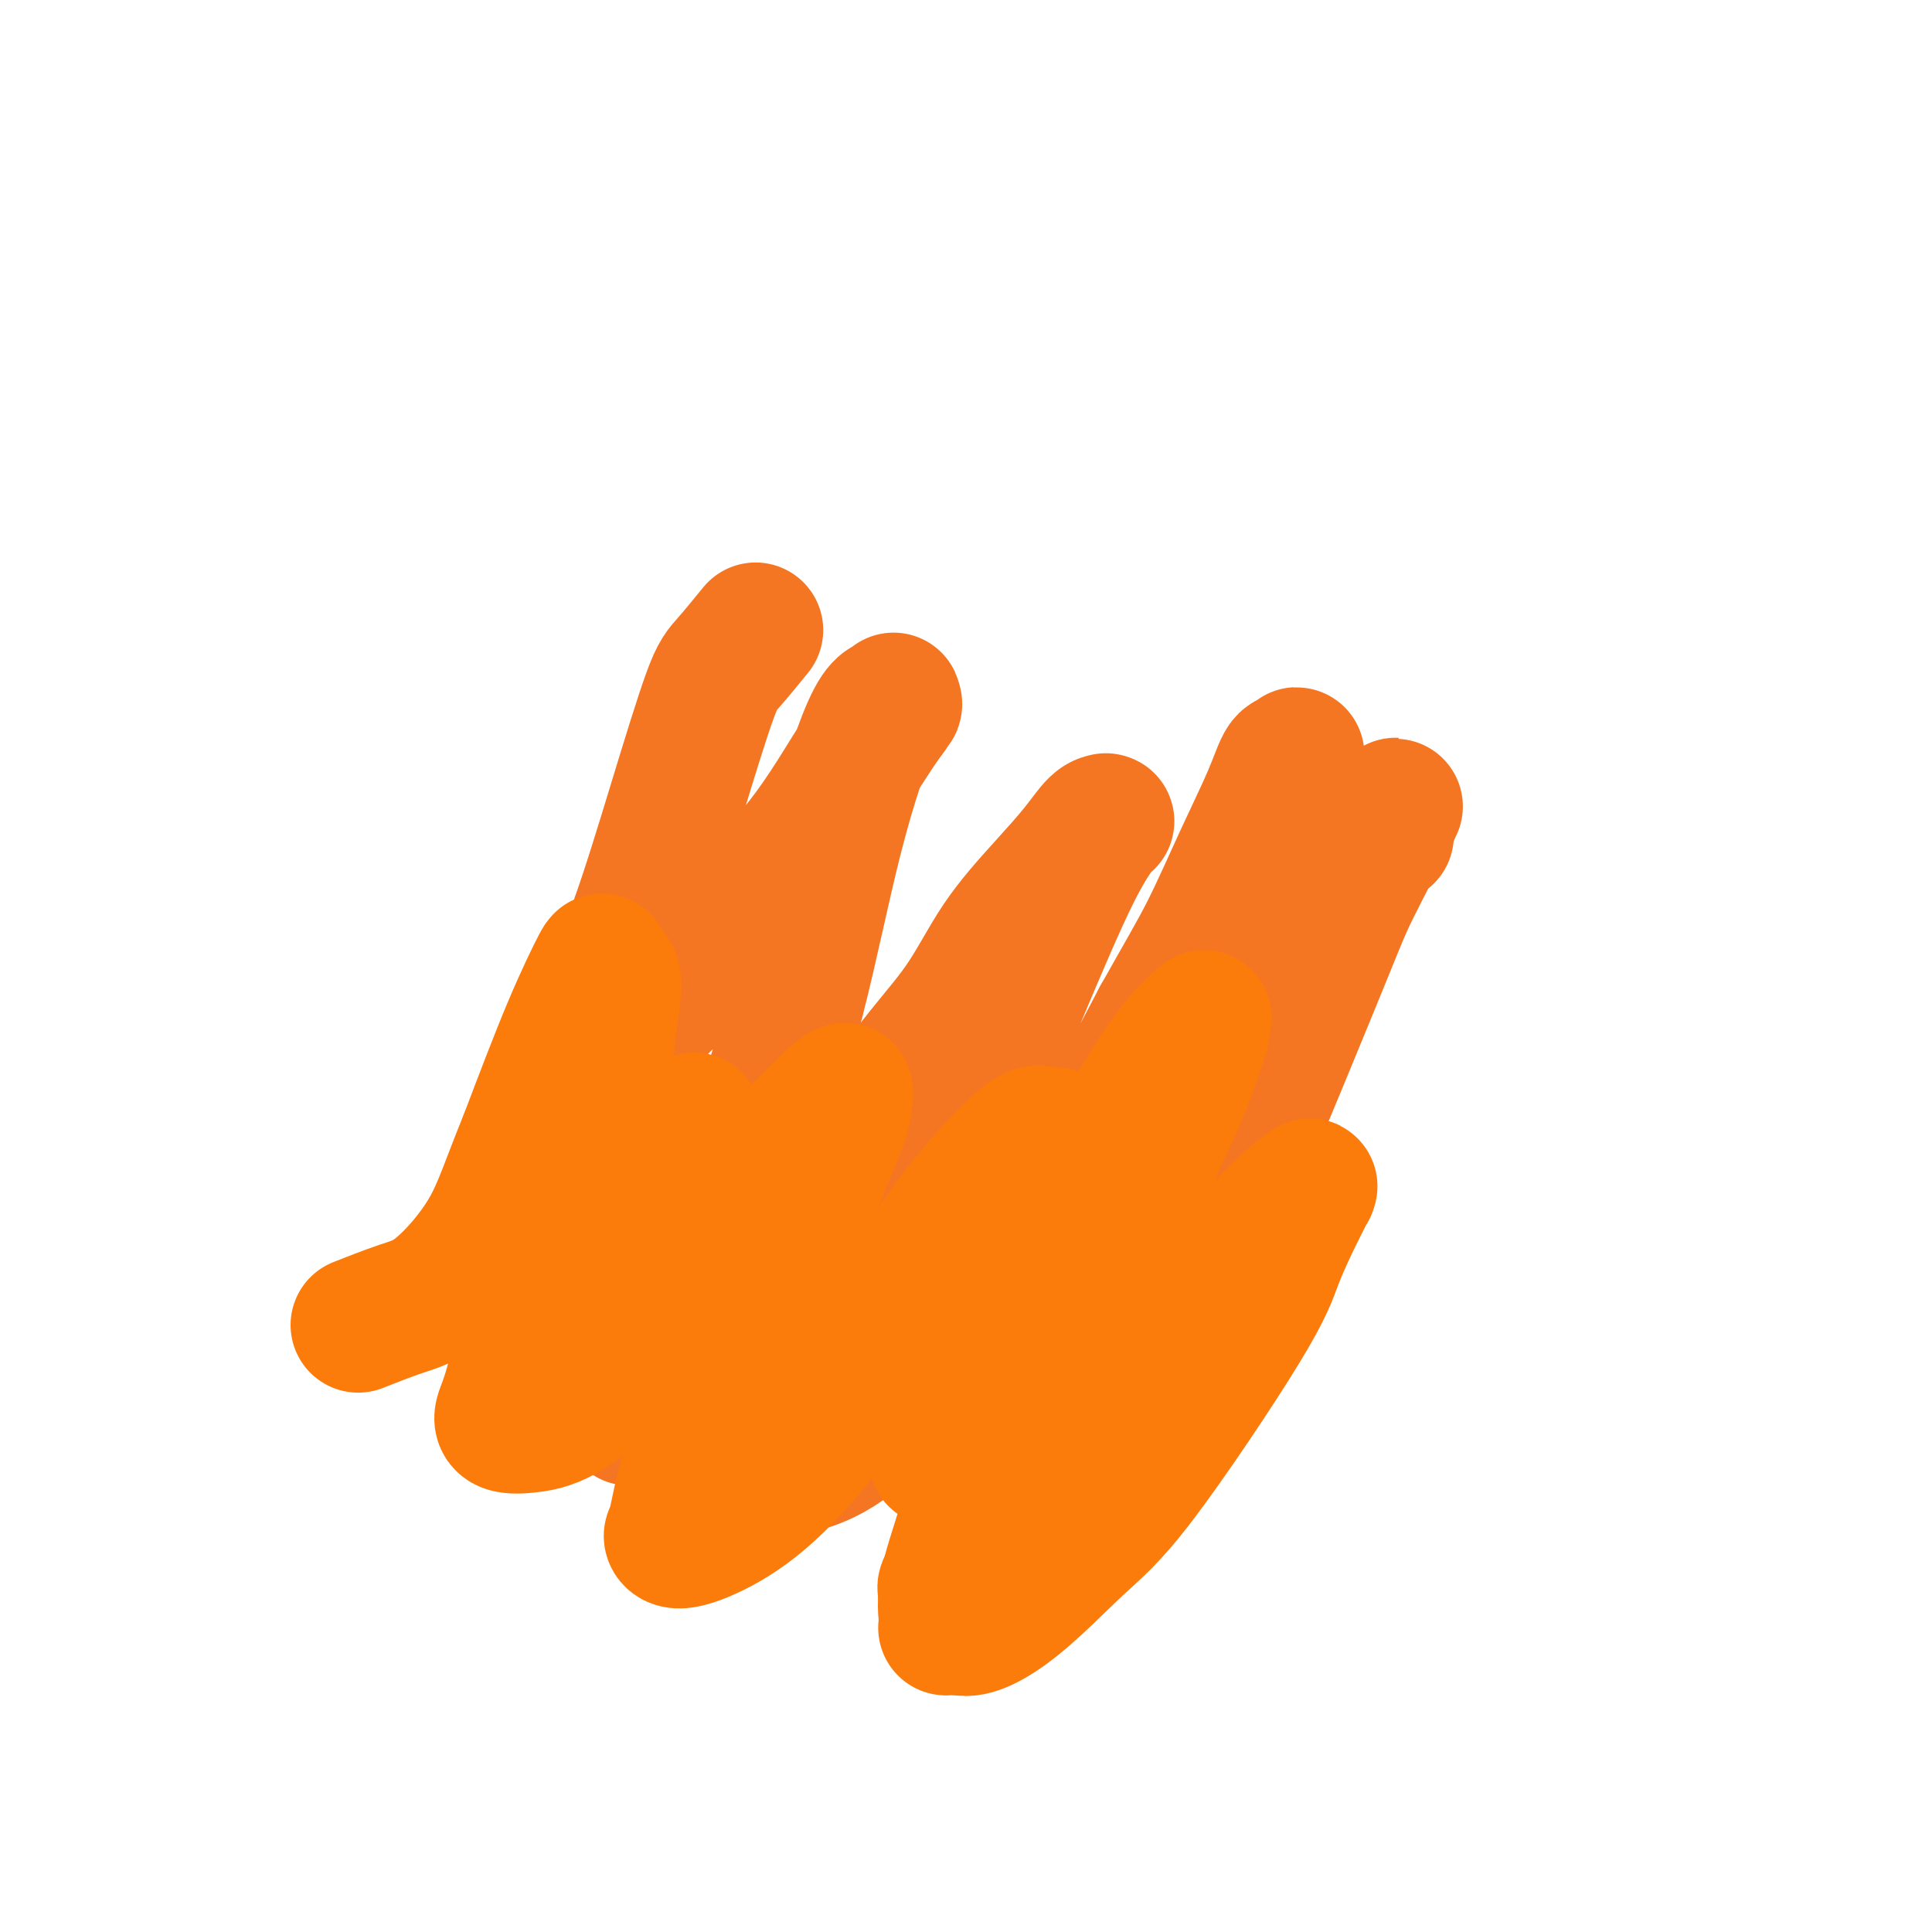
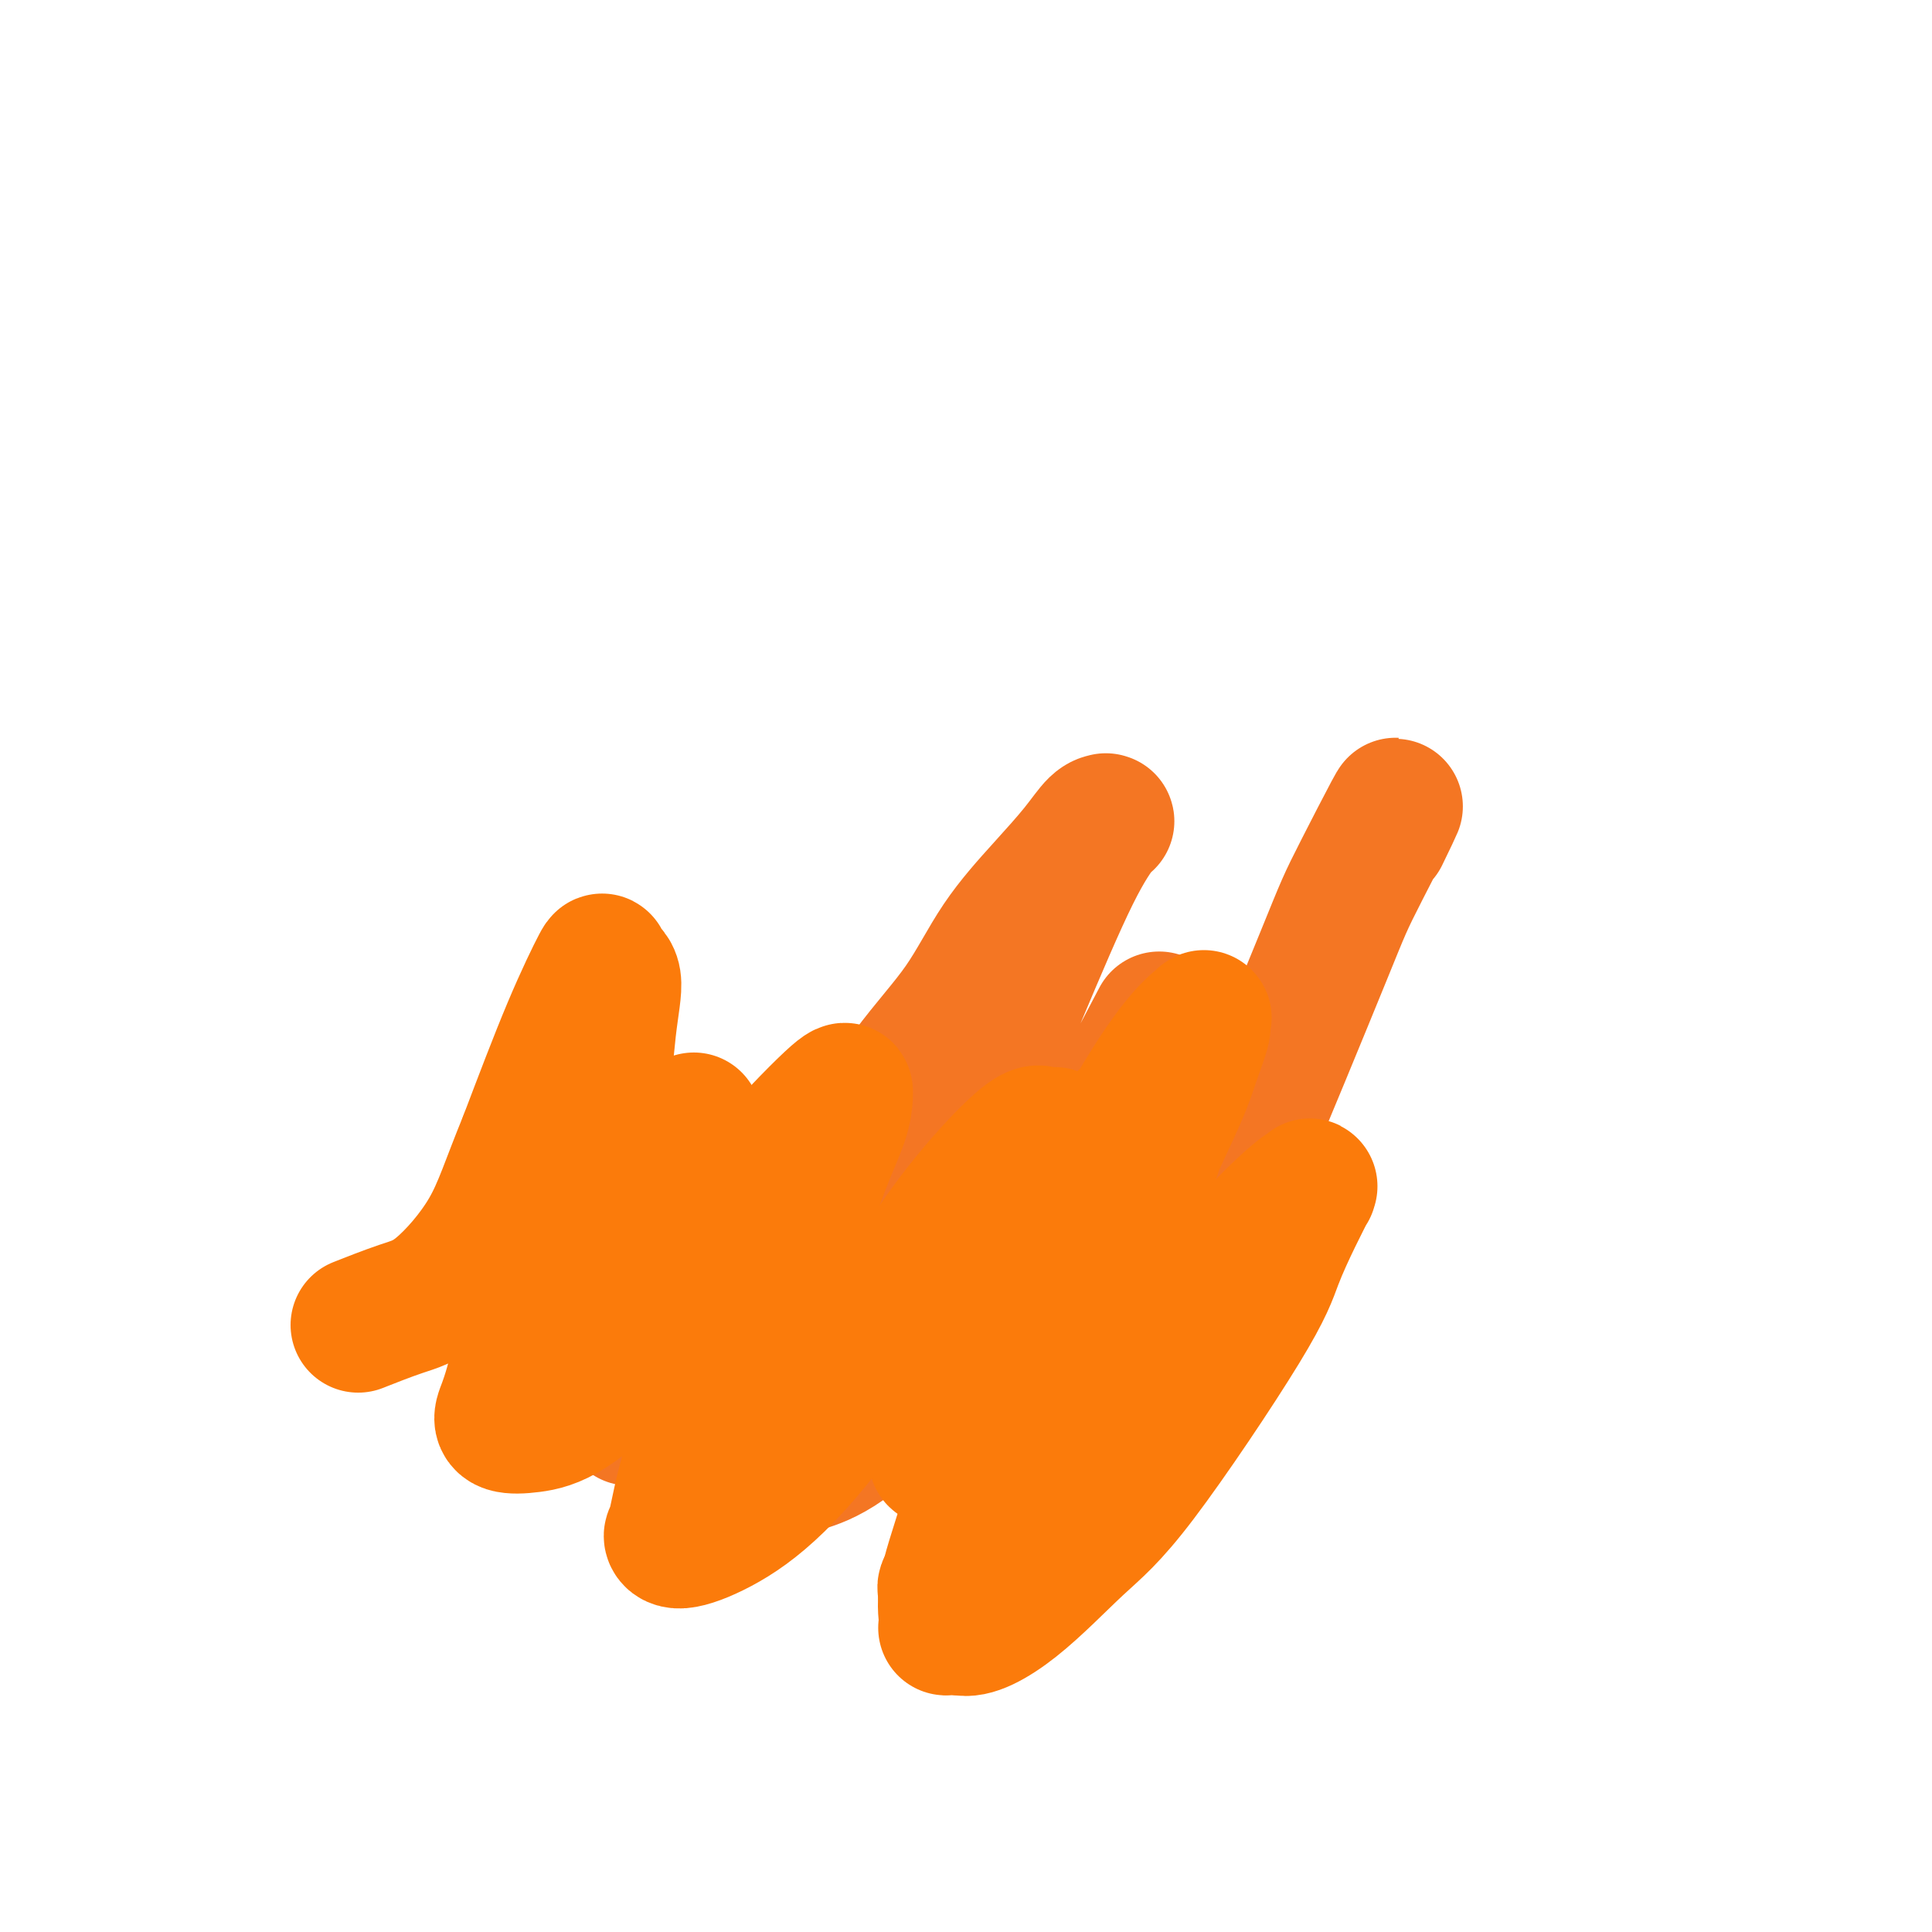
<svg xmlns="http://www.w3.org/2000/svg" viewBox="0 0 400 400" version="1.1">
  <g fill="none" stroke="#F47623" stroke-width="28" stroke-linecap="round" stroke-linejoin="round">
-     <path d="M156,131c-0.131,0.161 -0.261,0.321 0,0c0.261,-0.321 0.914,-1.124 0,0c-0.914,1.124 -3.396,4.173 -5,6c-1.604,1.827 -2.330,2.431 -4,7c-1.670,4.569 -4.285,13.103 -7,22c-2.715,8.897 -5.530,18.156 -8,25c-2.470,6.844 -4.596,11.273 -7,16c-2.404,4.727 -5.088,9.753 -7,13c-1.912,3.247 -3.053,4.716 -4,6c-0.947,1.284 -1.701,2.382 -2,3c-0.299,0.618 -0.143,0.755 0,1c0.143,0.245 0.273,0.599 1,0c0.727,-0.599 2.050,-2.152 4,-4c1.950,-1.848 4.526,-3.993 8,-7c3.474,-3.007 7.846,-6.878 12,-11c4.154,-4.122 8.091,-8.495 12,-13c3.909,-4.505 7.789,-9.143 11,-13c3.211,-3.857 5.754,-6.935 8,-10c2.246,-3.065 4.195,-6.119 6,-9c1.805,-2.881 3.467,-5.590 5,-8c1.533,-2.410 2.938,-4.522 4,-6c1.062,-1.478 1.781,-2.322 2,-3c0.219,-0.678 -0.061,-1.189 0,-1c0.061,0.189 0.464,1.077 0,1c-0.464,-0.077 -1.794,-1.120 -4,3c-2.206,4.120 -5.287,13.402 -8,24c-2.713,10.598 -5.057,22.511 -8,34c-2.943,11.489 -6.485,22.555 -10,32c-3.515,9.445 -7.004,17.270 -10,24c-2.996,6.730 -5.498,12.365 -8,18" />
    <path d="M137,281c-4.053,8.916 -5.186,10.207 -6,11c-0.814,0.793 -1.309,1.087 -1,1c0.309,-0.087 1.421,-0.556 1,0c-0.421,0.556 -2.376,2.136 3,-4c5.376,-6.136 18.083,-19.988 26,-29c7.917,-9.012 11.046,-13.184 15,-19c3.954,-5.816 8.735,-13.275 13,-19c4.265,-5.725 8.014,-9.716 11,-14c2.986,-4.284 5.210,-8.861 8,-13c2.790,-4.139 6.145,-7.841 9,-11c2.855,-3.159 5.210,-5.776 7,-8c1.790,-2.224 3.016,-4.056 4,-5c0.984,-0.944 1.728,-1.002 2,-1c0.272,0.002 0.073,0.063 0,0c-0.073,-0.063 -0.021,-0.249 -1,1c-0.979,1.249 -2.990,3.934 -6,10c-3.010,6.066 -7.017,15.513 -11,25c-3.983,9.487 -7.940,19.013 -12,28c-4.060,8.987 -8.222,17.434 -12,25c-3.778,7.566 -7.171,14.249 -10,20c-2.829,5.751 -5.093,10.568 -7,14c-1.907,3.432 -3.458,5.477 -4,7c-0.542,1.523 -0.074,2.524 0,3c0.074,0.476 -0.245,0.426 1,0c1.245,-0.426 4.055,-1.227 8,-4c3.945,-2.773 9.027,-7.516 14,-13c4.973,-5.484 9.838,-11.707 15,-18c5.162,-6.293 10.620,-12.656 15,-19c4.380,-6.344 7.680,-12.670 11,-19c3.320,-6.330 6.660,-12.665 10,-19" />
-     <path d="M240,211c5.175,-9.227 7.614,-13.294 10,-18c2.386,-4.706 4.720,-10.053 7,-15c2.280,-4.947 4.507,-9.496 6,-13c1.493,-3.504 2.252,-5.964 3,-7c0.748,-1.036 1.486,-0.648 2,-1c0.514,-0.352 0.805,-1.445 0,0c-0.805,1.445 -2.705,5.429 -4,8c-1.295,2.571 -1.984,3.728 -4,9c-2.016,5.272 -5.358,14.660 -9,23c-3.642,8.340 -7.585,15.633 -11,23c-3.415,7.367 -6.303,14.808 -9,21c-2.697,6.192 -5.202,11.137 -8,16c-2.798,4.863 -5.888,9.646 -8,13c-2.112,3.354 -3.246,5.278 -5,11c-1.754,5.722 -4.127,15.240 -5,19c-0.873,3.760 -0.246,1.762 1,1c1.246,-0.762 3.110,-0.287 6,-2c2.890,-1.713 6.806,-5.613 11,-10c4.194,-4.387 8.665,-9.259 13,-15c4.335,-5.741 8.534,-12.350 12,-19c3.466,-6.650 6.200,-13.340 9,-20c2.800,-6.660 5.668,-13.290 8,-19c2.332,-5.710 4.130,-10.500 6,-15c1.870,-4.500 3.812,-8.708 5,-11c1.188,-2.292 1.622,-2.667 3,-5c1.378,-2.333 3.699,-6.625 5,-9c1.301,-2.375 1.581,-2.832 2,-3c0.419,-0.168 0.977,-0.048 1,0c0.023,0.048 -0.488,0.024 -1,0" />
    <path d="M286,173c7.054,-14.496 -0.312,-0.235 -4,7c-3.688,7.235 -3.697,7.444 -8,18c-4.303,10.556 -12.901,31.459 -17,41c-4.099,9.541 -3.698,7.719 -4,8c-0.302,0.281 -1.307,2.665 -3,6c-1.693,3.335 -4.072,7.620 -6,11c-1.928,3.380 -3.403,5.854 -5,9c-1.597,3.146 -3.314,6.962 -5,11c-1.686,4.038 -3.339,8.296 -4,10c-0.661,1.704 -0.331,0.852 0,0" />
  </g>
  <g fill="none" stroke="#FB7B0B" stroke-width="28" stroke-linecap="round" stroke-linejoin="round">
    <path d="M232,233c-0.153,0.267 -0.307,0.535 0,0c0.307,-0.535 1.074,-1.872 0,0c-1.074,1.872 -3.991,6.952 -8,14c-4.009,7.048 -9.112,16.065 -13,23c-3.888,6.935 -6.561,11.789 -9,16c-2.439,4.211 -4.644,7.779 -6,10c-1.356,2.221 -1.863,3.094 -2,4c-0.137,0.906 0.097,1.846 0,2c-0.097,0.154 -0.524,-0.479 0,-1c0.524,-0.521 1.999,-0.932 4,-3c2.001,-2.068 4.528,-5.794 7,-8c2.472,-2.206 4.888,-2.892 11,-12c6.112,-9.108 15.918,-26.640 20,-34c4.082,-7.360 2.438,-4.550 3,-6c0.562,-1.450 3.331,-7.161 5,-11c1.669,-3.839 2.240,-5.805 3,-8c0.760,-2.195 1.709,-4.618 2,-6c0.291,-1.382 -0.077,-1.722 0,-2c0.077,-0.278 0.599,-0.495 0,0c-0.599,0.495 -2.319,1.701 -5,5c-2.681,3.299 -6.323,8.691 -11,17c-4.677,8.309 -10.387,19.537 -15,30c-4.613,10.463 -8.128,20.163 -11,29c-2.872,8.837 -5.101,16.813 -7,23c-1.899,6.187 -3.468,10.586 -4,14c-0.532,3.414 -0.028,5.842 0,7c0.028,1.158 -0.421,1.045 0,1c0.421,-0.045 1.710,-0.023 3,0" />
    <path d="M199,337c2.294,0.727 6.528,-1.456 11,-5c4.472,-3.544 9.182,-8.448 13,-12c3.818,-3.552 6.743,-5.751 13,-14c6.257,-8.249 15.844,-22.546 21,-31c5.156,-8.454 5.880,-11.064 7,-14c1.120,-2.936 2.636,-6.198 4,-9c1.364,-2.802 2.575,-5.145 3,-6c0.425,-0.855 0.064,-0.224 0,0c-0.064,0.224 0.169,0.039 0,0c-0.169,-0.039 -0.740,0.066 -3,2c-2.260,1.934 -6.211,5.695 -11,11c-4.789,5.305 -10.418,12.152 -16,19c-5.582,6.848 -11.117,13.695 -16,20c-4.883,6.305 -9.115,12.066 -13,16c-3.885,3.934 -7.421,6.041 -10,8c-2.579,1.959 -4.199,3.772 -5,5c-0.801,1.228 -0.784,1.872 -1,2c-0.216,0.128 -0.665,-0.261 0,-1c0.665,-0.739 2.442,-1.826 5,-5c2.558,-3.174 5.895,-8.433 9,-14c3.105,-5.567 5.978,-11.443 8,-18c2.022,-6.557 3.195,-13.796 4,-20c0.805,-6.204 1.243,-11.373 1,-16c-0.243,-4.627 -1.167,-8.710 -2,-12c-0.833,-3.290 -1.576,-5.786 -2,-7c-0.424,-1.214 -0.528,-1.146 -1,-1c-0.472,0.146 -1.312,0.369 -2,0c-0.688,-0.369 -1.224,-1.330 -5,2c-3.776,3.330 -10.793,10.951 -17,20c-6.207,9.049 -11.603,19.524 -17,30" />
    <path d="M177,287c-5.646,8.678 -11.262,15.372 -16,20c-4.738,4.628 -8.597,7.190 -12,9c-3.403,1.810 -6.351,2.869 -8,3c-1.649,0.131 -2.000,-0.667 -2,-1c0.000,-0.333 0.351,-0.203 1,-3c0.649,-2.797 1.596,-8.522 4,-15c2.404,-6.478 6.266,-13.707 10,-21c3.734,-7.293 7.340,-14.648 10,-21c2.660,-6.352 4.373,-11.701 6,-16c1.627,-4.299 3.169,-7.548 4,-10c0.831,-2.452 0.953,-4.105 1,-5c0.047,-0.895 0.019,-1.031 0,-1c-0.019,0.031 -0.029,0.229 0,0c0.029,-0.229 0.096,-0.885 -3,2c-3.096,2.885 -9.355,9.312 -15,16c-5.645,6.688 -10.675,13.636 -15,20c-4.325,6.364 -7.945,12.145 -12,17c-4.055,4.855 -8.546,8.783 -12,11c-3.454,2.217 -5.870,2.722 -8,3c-2.130,0.278 -3.975,0.331 -5,0c-1.025,-0.331 -1.232,-1.044 -1,-2c0.232,-0.956 0.901,-2.156 2,-6c1.099,-3.844 2.626,-10.332 5,-17c2.374,-6.668 5.595,-13.515 8,-20c2.405,-6.485 3.993,-12.608 5,-19c1.007,-6.392 1.431,-13.055 2,-18c0.569,-4.945 1.282,-8.173 1,-10c-0.282,-1.827 -1.560,-2.253 -2,-3c-0.440,-0.747 -0.041,-1.817 -1,0c-0.959,1.817 -3.274,6.519 -6,13c-2.726,6.481 -5.863,14.740 -9,23" />
    <path d="M109,236c-3.776,9.197 -5.216,14.188 -8,19c-2.784,4.812 -6.911,9.444 -10,12c-3.089,2.556 -5.139,3.034 -8,4c-2.861,0.966 -6.532,2.419 -8,3c-1.468,0.581 -0.734,0.291 0,0" />
    <path d="M142,234c0.133,-0.169 0.267,-0.338 0,0c-0.267,0.338 -0.933,1.182 0,0c0.933,-1.182 3.466,-4.391 0,0c-3.466,4.391 -12.929,16.381 -17,21c-4.071,4.619 -2.749,1.867 -3,2c-0.251,0.133 -2.075,3.151 -3,5c-0.925,1.849 -0.950,2.530 -1,3c-0.050,0.470 -0.124,0.730 0,1c0.124,0.270 0.446,0.552 1,0c0.554,-0.552 1.341,-1.936 3,-4c1.659,-2.064 4.192,-4.808 6,-7c1.808,-2.192 2.892,-3.831 4,-6c1.108,-2.169 2.239,-4.868 3,-7c0.761,-2.132 1.153,-3.696 1,-5c-0.153,-1.304 -0.850,-2.350 -1,-3c-0.150,-0.650 0.249,-0.906 0,-1c-0.249,-0.094 -1.144,-0.025 -2,0c-0.856,0.025 -1.673,0.007 -2,0c-0.327,-0.007 -0.163,-0.004 0,0" />
  </g>
</svg>